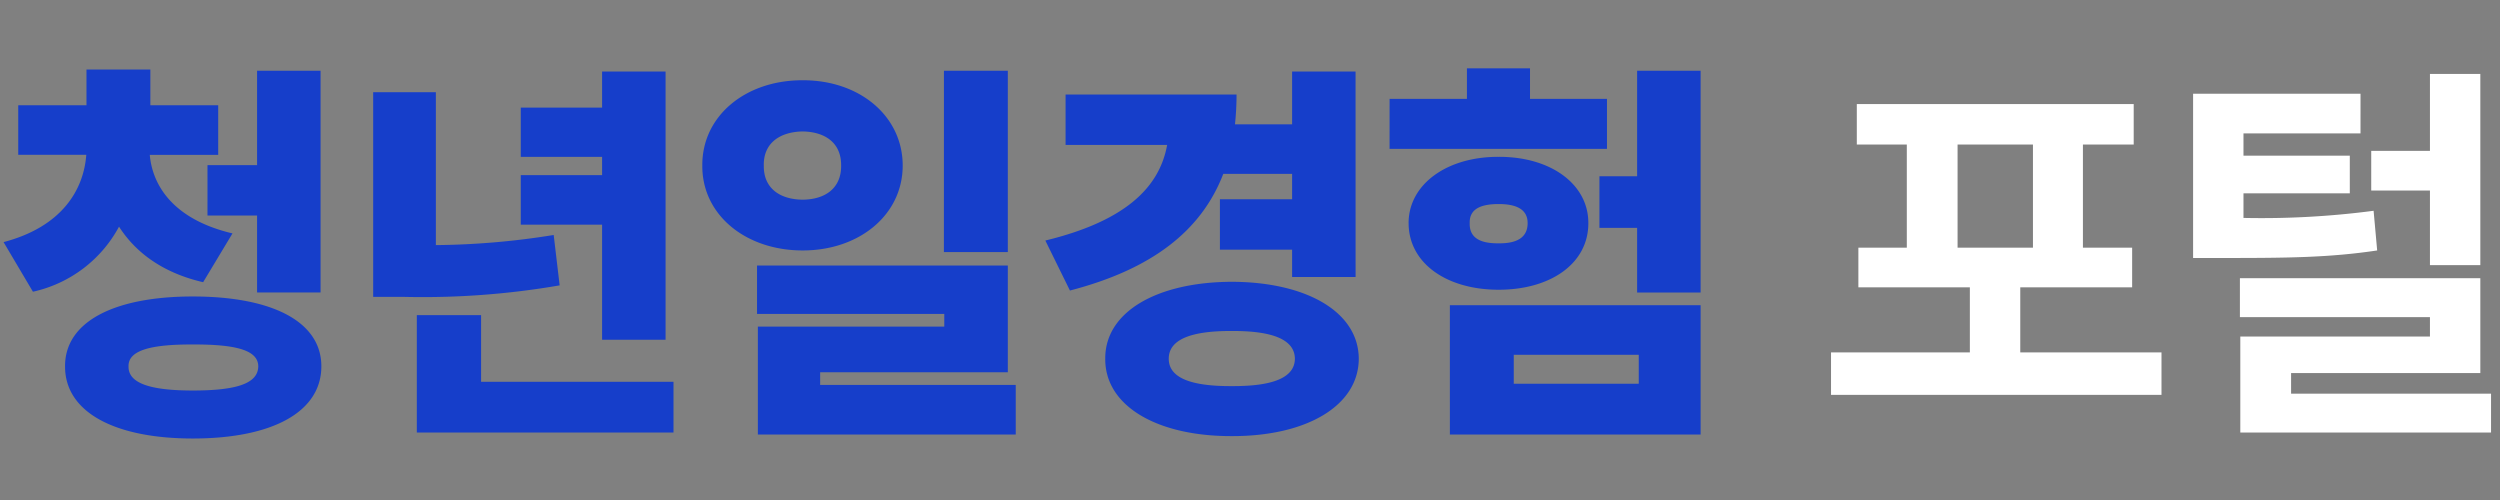
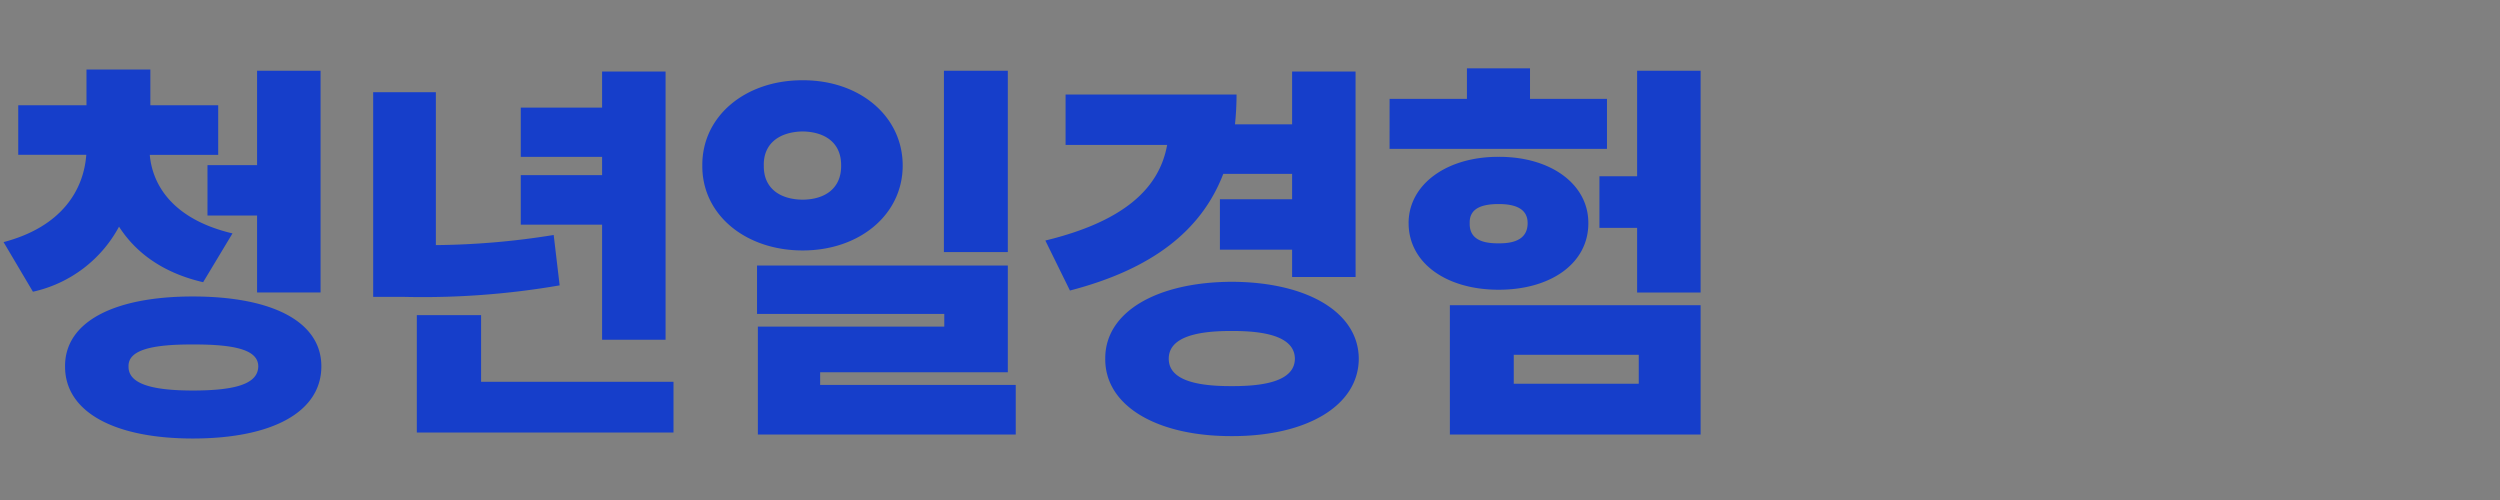
<svg xmlns="http://www.w3.org/2000/svg" width="320" height="64" viewBox="0 0 320 64">
  <rect x="0" y="0" width="320" height="64" fill="#808080" stroke="none" />
  <defs>
    <clipPath id="clip-path">
      <rect id="사각형_1" data-name="사각형 1" width="320" height="64" transform="translate(2893 1564)" fill="#fff" />
    </clipPath>
  </defs>
  <g id="logo_footer_yw" transform="translate(-2893 -1564)">
-     <rect id="사각형_2" data-name="사각형 2" width="320" height="64" transform="translate(2893 1564)" fill="rgba(255,255,255,0)" />
    <g id="마스크_그룹_1" data-name="마스크 그룹 1" clip-path="url(#clip-path)">
      <g id="그룹_2" data-name="그룹 2" transform="translate(30 127)">
-         <path id="패스_2" data-name="패스 2" d="M27.93-37.527H19.246V-42.1H11.07v4.57H2.336v6.348h8.709c-.33,4.443-3.072,9.191-10.588,11.172L4.215-13.66a16.538,16.538,0,0,0,11.02-8.328c2.133,3.326,5.611,5.916,10.766,7.109l3.758-6.246C22.242-22.9,19.525-27.193,19.17-31.18h8.76ZM8.328-4.113c-.025,5.84,6.3,9.242,16.352,9.242,10.182,0,16.453-3.4,16.453-9.242,0-5.713-6.271-8.937-16.453-8.937C14.625-13.051,8.3-9.826,8.328-4.113Zm8.125,0c-.051-1.98,2.666-2.818,8.227-2.793,5.789-.025,8.354.813,8.379,2.793-.025,2.133-2.59,3.1-8.379,3.1C19.119-1.016,16.4-1.98,16.453-4.113Zm10.105-19.3h6.348v9.852h8.125V-41.945H32.906v12.086H26.559ZM85.193-41.844H77.068v4.621H66.658v6.3h10.41v2.336H66.658v6.348h10.41V-7.516h8.125ZM47.767-13h3.91a102.777,102.777,0,0,0,19.957-1.473l-.762-6.449A99.088,99.088,0,0,1,55.79-19.627V-39.2H47.767ZM53.353,4.367H86.208v-6.5H61.579v-8.531H53.353Zm49.392-45.094c-7.312-.025-12.9,4.57-12.848,10.918-.051,6.3,5.535,10.867,12.848,10.867,7.262,0,12.8-4.57,12.8-10.867C115.542-36.156,110.006-40.752,102.745-40.727ZM96.9-10.816h23.969v1.625H97.006V4.621h33.008V-1.727H104.979V-3.352H129v-13.66H96.9Zm.863-18.992c-.051-2.92,2.107-4.316,4.977-4.367,2.869.051,4.951,1.447,4.926,4.367.025,2.92-2.057,4.342-4.926,4.367C99.85-25.467,97.717-26.889,97.768-29.809Zm23.055,11.07H129V-41.945h-8.176Zm52.693-23.105H165.39v6.754h-7.312a36.7,36.7,0,0,0,.2-3.809H136.394v6.449h13c-.965,5.357-5.23,9.725-15.59,12.238l3.148,6.4c10.461-2.717,16.809-7.617,19.627-14.93h8.811v3.25h-9.242v6.449h9.242v3.5h8.125ZM141.473-5.078c-.051,6.018,6.6,9.928,16.2,9.9,9.572.025,16.225-3.885,16.25-9.9-.025-5.992-6.678-9.826-16.25-9.852C148.074-14.9,141.422-11.07,141.473-5.078Zm8.125,0c0-2.488,2.895-3.58,8.074-3.555,5.154-.025,8.049,1.066,8.074,3.555-.025,2.463-2.92,3.529-8.074,3.5C152.492-1.549,149.6-2.615,149.6-5.078Zm68.079-36.867h-8.125v13.508h-4.824v6.6h4.824v8.277h8.125Zm-39.812,10h27.828v-6.4h-9.852v-3.91h-8.074v3.91h-9.9Zm2.438,9.5c0,5.129,4.85,8.531,11.527,8.531,6.7,0,11.5-3.4,11.477-8.531.025-4.926-4.748-8.506-11.477-8.48C185.151-30.951,180.3-27.371,180.3-22.445Zm5.281,27.066h32.094V-11.934H185.583Zm2.539-27.066c-.051-1.752,1.32-2.437,3.707-2.437,2.285,0,3.707.686,3.707,2.438,0,1.879-1.422,2.615-3.707,2.59C189.443-19.83,188.071-20.566,188.122-22.445Zm5.637,20.566V-5.586h16v3.707Z" transform="translate(2863 1488)" fill="#163eca" />
-         <path id="패스_1" data-name="패스 1" d="M43.672-5.891H25.594v-8.328h14.32V-19.3h-6.3V-32.5h6.5v-5.18H4.672v5.18h6.4v13.2h-6.2v5.078h14.27v8.328H1.371V-.457h42.3ZM17.57-19.3V-32.5h9.648v13.2ZM69.146-39H47.716v21.023h3.605c8.607,0,13.838-.051,19.957-.965l-.457-5.078a109.763,109.763,0,0,1-16.656.914v-3.148H67.775v-4.824H54.165v-2.844h14.98ZM53.708-10.41H78.033v2.488H53.759V4.367H85.853V-.609H60.259V-3.25H84.482V-15.387H53.708Zm16.809-16.2h7.516v9.547h6.449V-41.539H78.033v9.852H70.517Z" transform="translate(3096 1488)" fill="#fff" />
+         <path id="패스_2" data-name="패스 2" d="M27.93-37.527H19.246V-42.1H11.07v4.57H2.336v6.348h8.709c-.33,4.443-3.072,9.191-10.588,11.172L4.215-13.66a16.538,16.538,0,0,0,11.02-8.328c2.133,3.326,5.611,5.916,10.766,7.109l3.758-6.246C22.242-22.9,19.525-27.193,19.17-31.18h8.76ZM8.328-4.113c-.025,5.84,6.3,9.242,16.352,9.242,10.182,0,16.453-3.4,16.453-9.242,0-5.713-6.271-8.937-16.453-8.937C14.625-13.051,8.3-9.826,8.328-4.113Zm8.125,0c-.051-1.98,2.666-2.818,8.227-2.793,5.789-.025,8.354.813,8.379,2.793-.025,2.133-2.59,3.1-8.379,3.1C19.119-1.016,16.4-1.98,16.453-4.113Zm10.105-19.3h6.348v9.852h8.125V-41.945H32.906v12.086H26.559ZM85.193-41.844H77.068v4.621H66.658v6.3h10.41v2.336H66.658v6.348h10.41V-7.516h8.125ZM47.767-13h3.91a102.777,102.777,0,0,0,19.957-1.473l-.762-6.449A99.088,99.088,0,0,1,55.79-19.627V-39.2H47.767ZM53.353,4.367H86.208v-6.5H61.579v-8.531H53.353Zm49.392-45.094c-7.312-.025-12.9,4.57-12.848,10.918-.051,6.3,5.535,10.867,12.848,10.867,7.262,0,12.8-4.57,12.8-10.867C115.542-36.156,110.006-40.752,102.745-40.727ZM96.9-10.816h23.969v1.625H97.006V4.621h33.008V-1.727H104.979V-3.352H129v-13.66H96.9Zm.863-18.992c-.051-2.92,2.107-4.316,4.977-4.367,2.869.051,4.951,1.447,4.926,4.367.025,2.92-2.057,4.342-4.926,4.367C99.85-25.467,97.717-26.889,97.768-29.809Zm23.055,11.07H129V-41.945h-8.176Zm52.693-23.105H165.39v6.754h-7.312a36.7,36.7,0,0,0,.2-3.809H136.394v6.449h13c-.965,5.357-5.23,9.725-15.59,12.238l3.148,6.4c10.461-2.717,16.809-7.617,19.627-14.93h8.811v3.25h-9.242v6.449h9.242v3.5h8.125M141.473-5.078c-.051,6.018,6.6,9.928,16.2,9.9,9.572.025,16.225-3.885,16.25-9.9-.025-5.992-6.678-9.826-16.25-9.852C148.074-14.9,141.422-11.07,141.473-5.078Zm8.125,0c0-2.488,2.895-3.58,8.074-3.555,5.154-.025,8.049,1.066,8.074,3.555-.025,2.463-2.92,3.529-8.074,3.5C152.492-1.549,149.6-2.615,149.6-5.078Zm68.079-36.867h-8.125v13.508h-4.824v6.6h4.824v8.277h8.125Zm-39.812,10h27.828v-6.4h-9.852v-3.91h-8.074v3.91h-9.9Zm2.438,9.5c0,5.129,4.85,8.531,11.527,8.531,6.7,0,11.5-3.4,11.477-8.531.025-4.926-4.748-8.506-11.477-8.48C185.151-30.951,180.3-27.371,180.3-22.445Zm5.281,27.066h32.094V-11.934H185.583Zm2.539-27.066c-.051-1.752,1.32-2.437,3.707-2.437,2.285,0,3.707.686,3.707,2.438,0,1.879-1.422,2.615-3.707,2.59C189.443-19.83,188.071-20.566,188.122-22.445Zm5.637,20.566V-5.586h16v3.707Z" transform="translate(2863 1488)" fill="#163eca" />
      </g>
    </g>
  </g>
</svg>